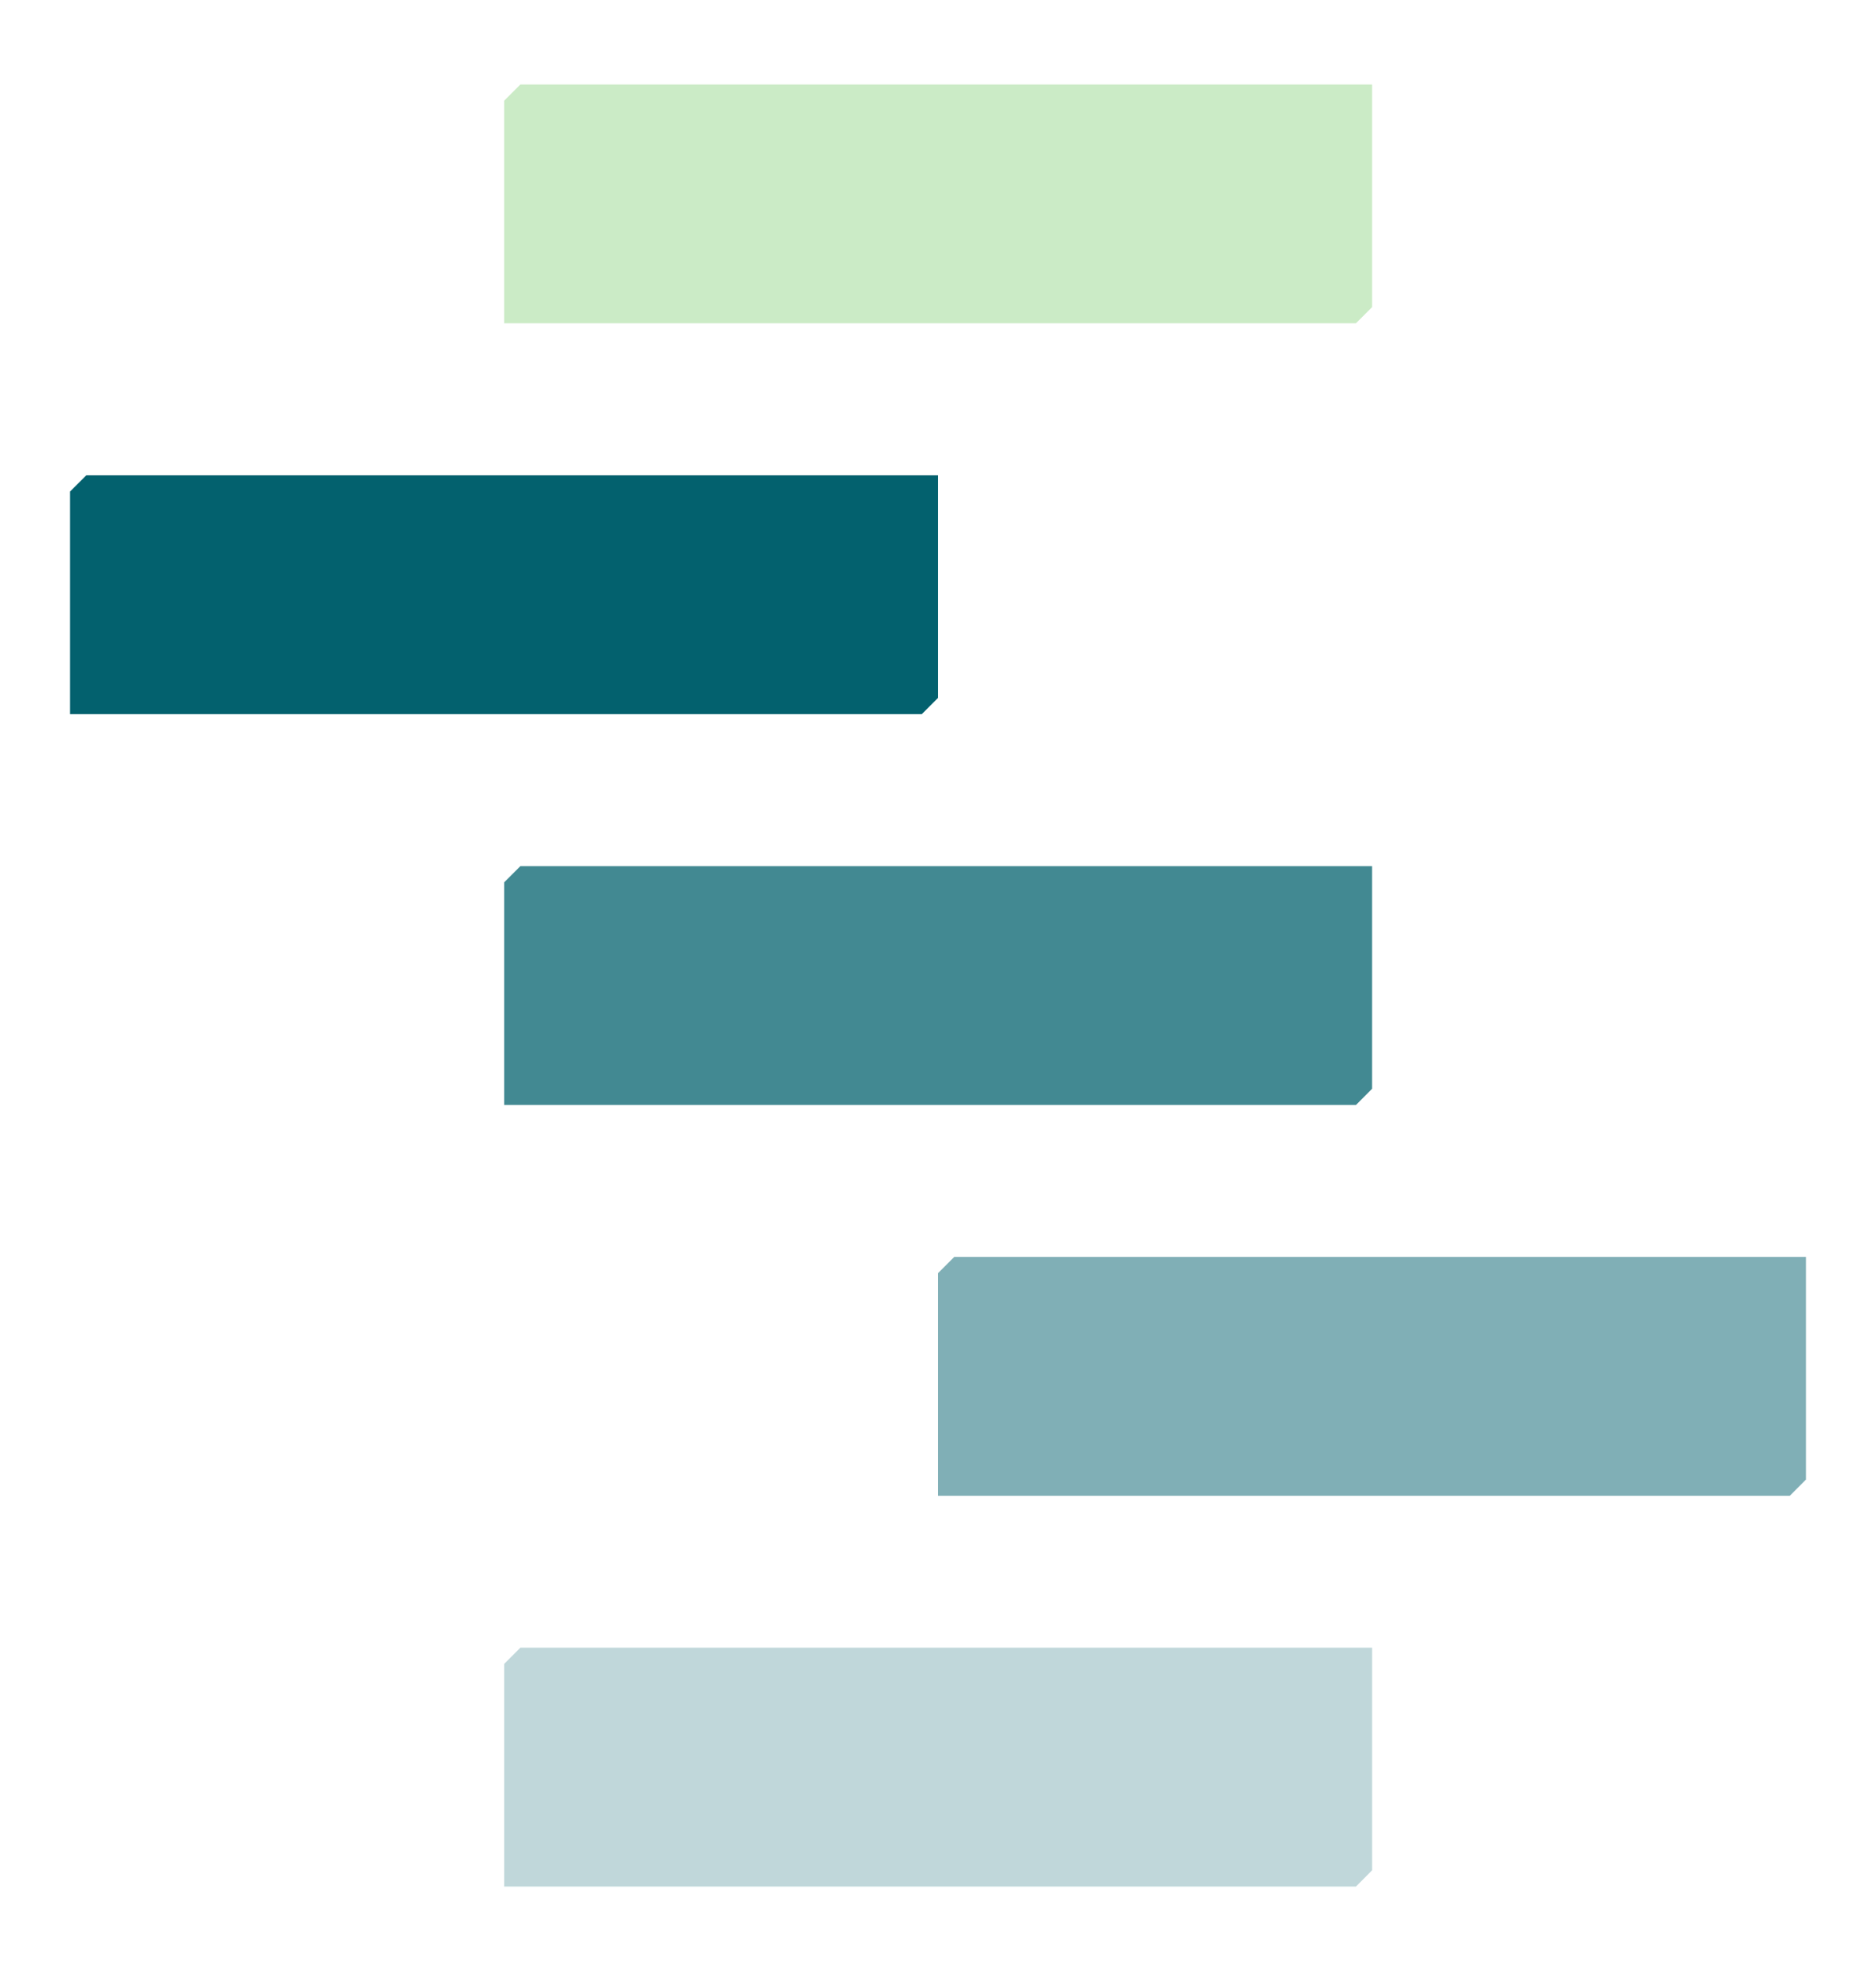
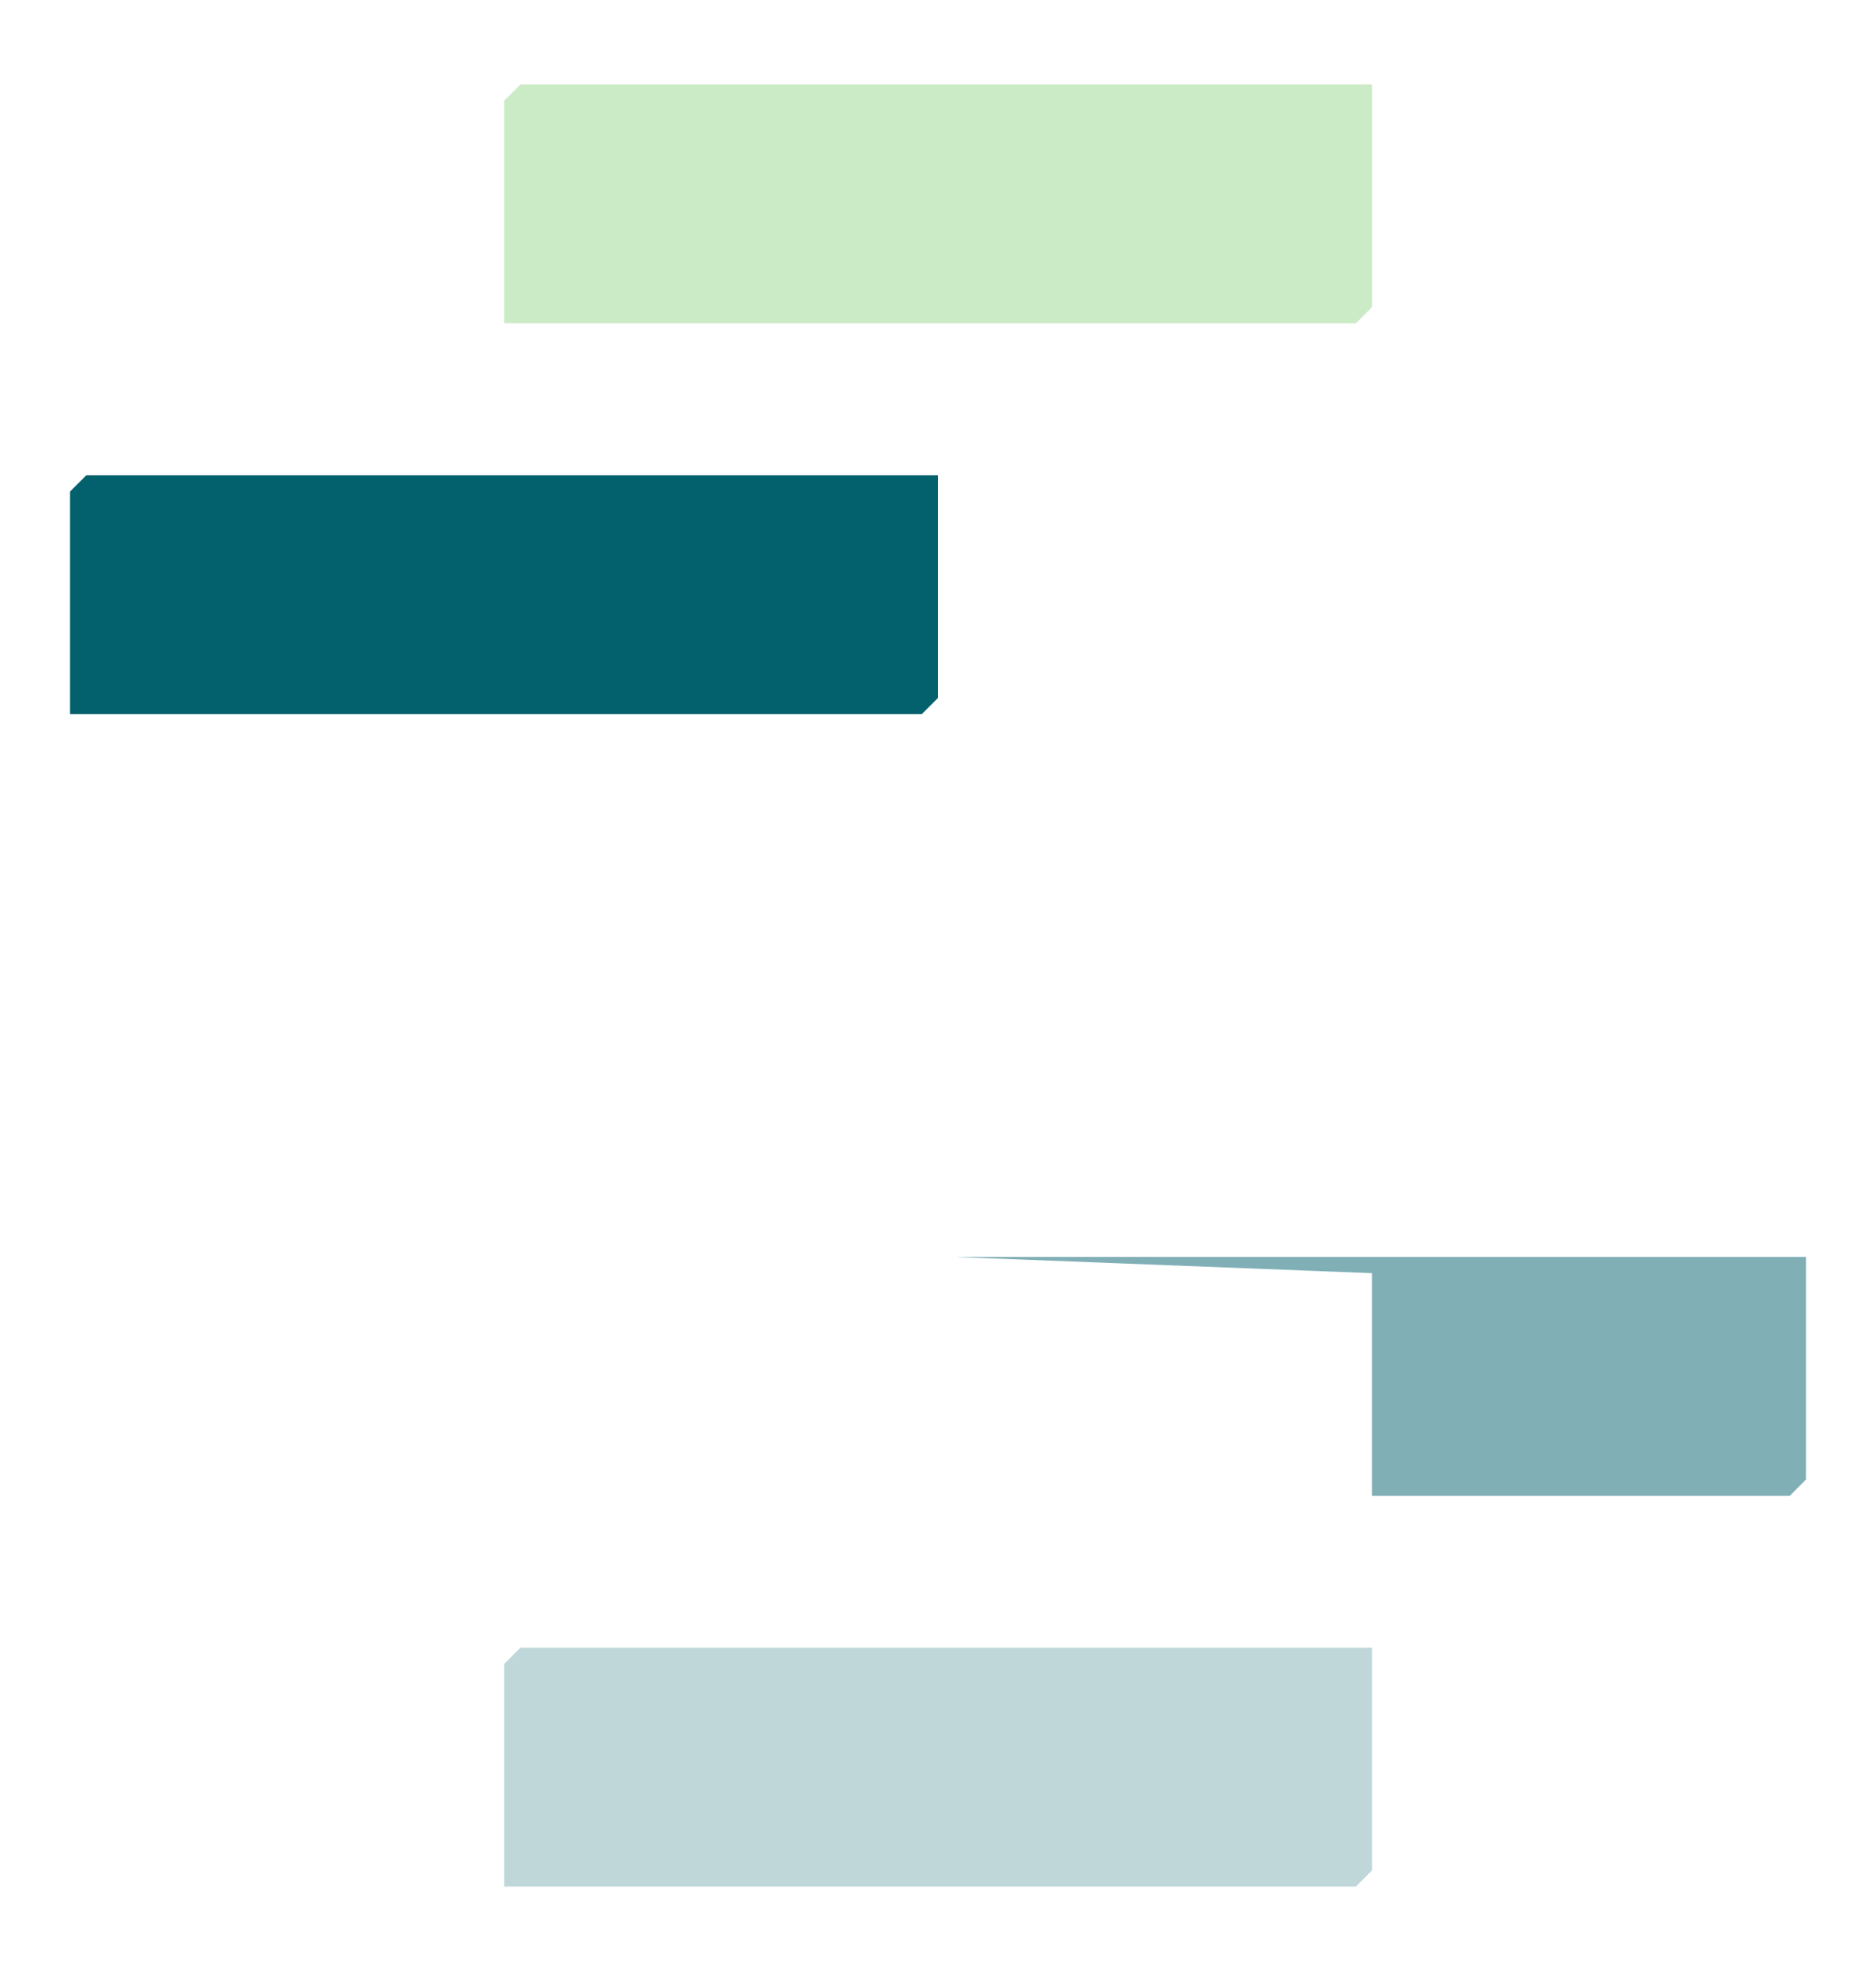
<svg xmlns="http://www.w3.org/2000/svg" width="20" height="21" viewBox="0 0 20 21" fill="none">
  <path fill-rule="evenodd" clip-rule="evenodd" d="M10.002 20.1H5.375V17.728L5.548 17.555H10.002H14.628V19.927L14.456 20.1H10.002Z" fill="#C0D7DA" />
-   <path fill-rule="evenodd" clip-rule="evenodd" d="M14.627 15.937H10V13.565L10.173 13.392H14.627H19.253V15.764L19.081 15.937H14.627Z" fill="#80AFB6" />
-   <path fill-rule="evenodd" clip-rule="evenodd" d="M10.002 11.773H5.375V9.401L5.548 9.228H10.002H14.628V11.6L14.456 11.773H10.002Z" fill="#428992" />
+   <path fill-rule="evenodd" clip-rule="evenodd" d="M14.627 15.937V13.565L10.173 13.392H14.627H19.253V15.764L19.081 15.937H14.627Z" fill="#80AFB6" />
  <path fill-rule="evenodd" clip-rule="evenodd" d="M5.374 7.609H0.747V5.237L0.92 5.064H5.374H10V7.436L9.827 7.609H5.374Z" fill="#03616E" />
  <path fill-rule="evenodd" clip-rule="evenodd" d="M10.002 3.444H5.375V1.073L5.548 0.9H10.002H14.628V3.272L14.456 3.444H10.002Z" fill="#CBEBC6" />
</svg>